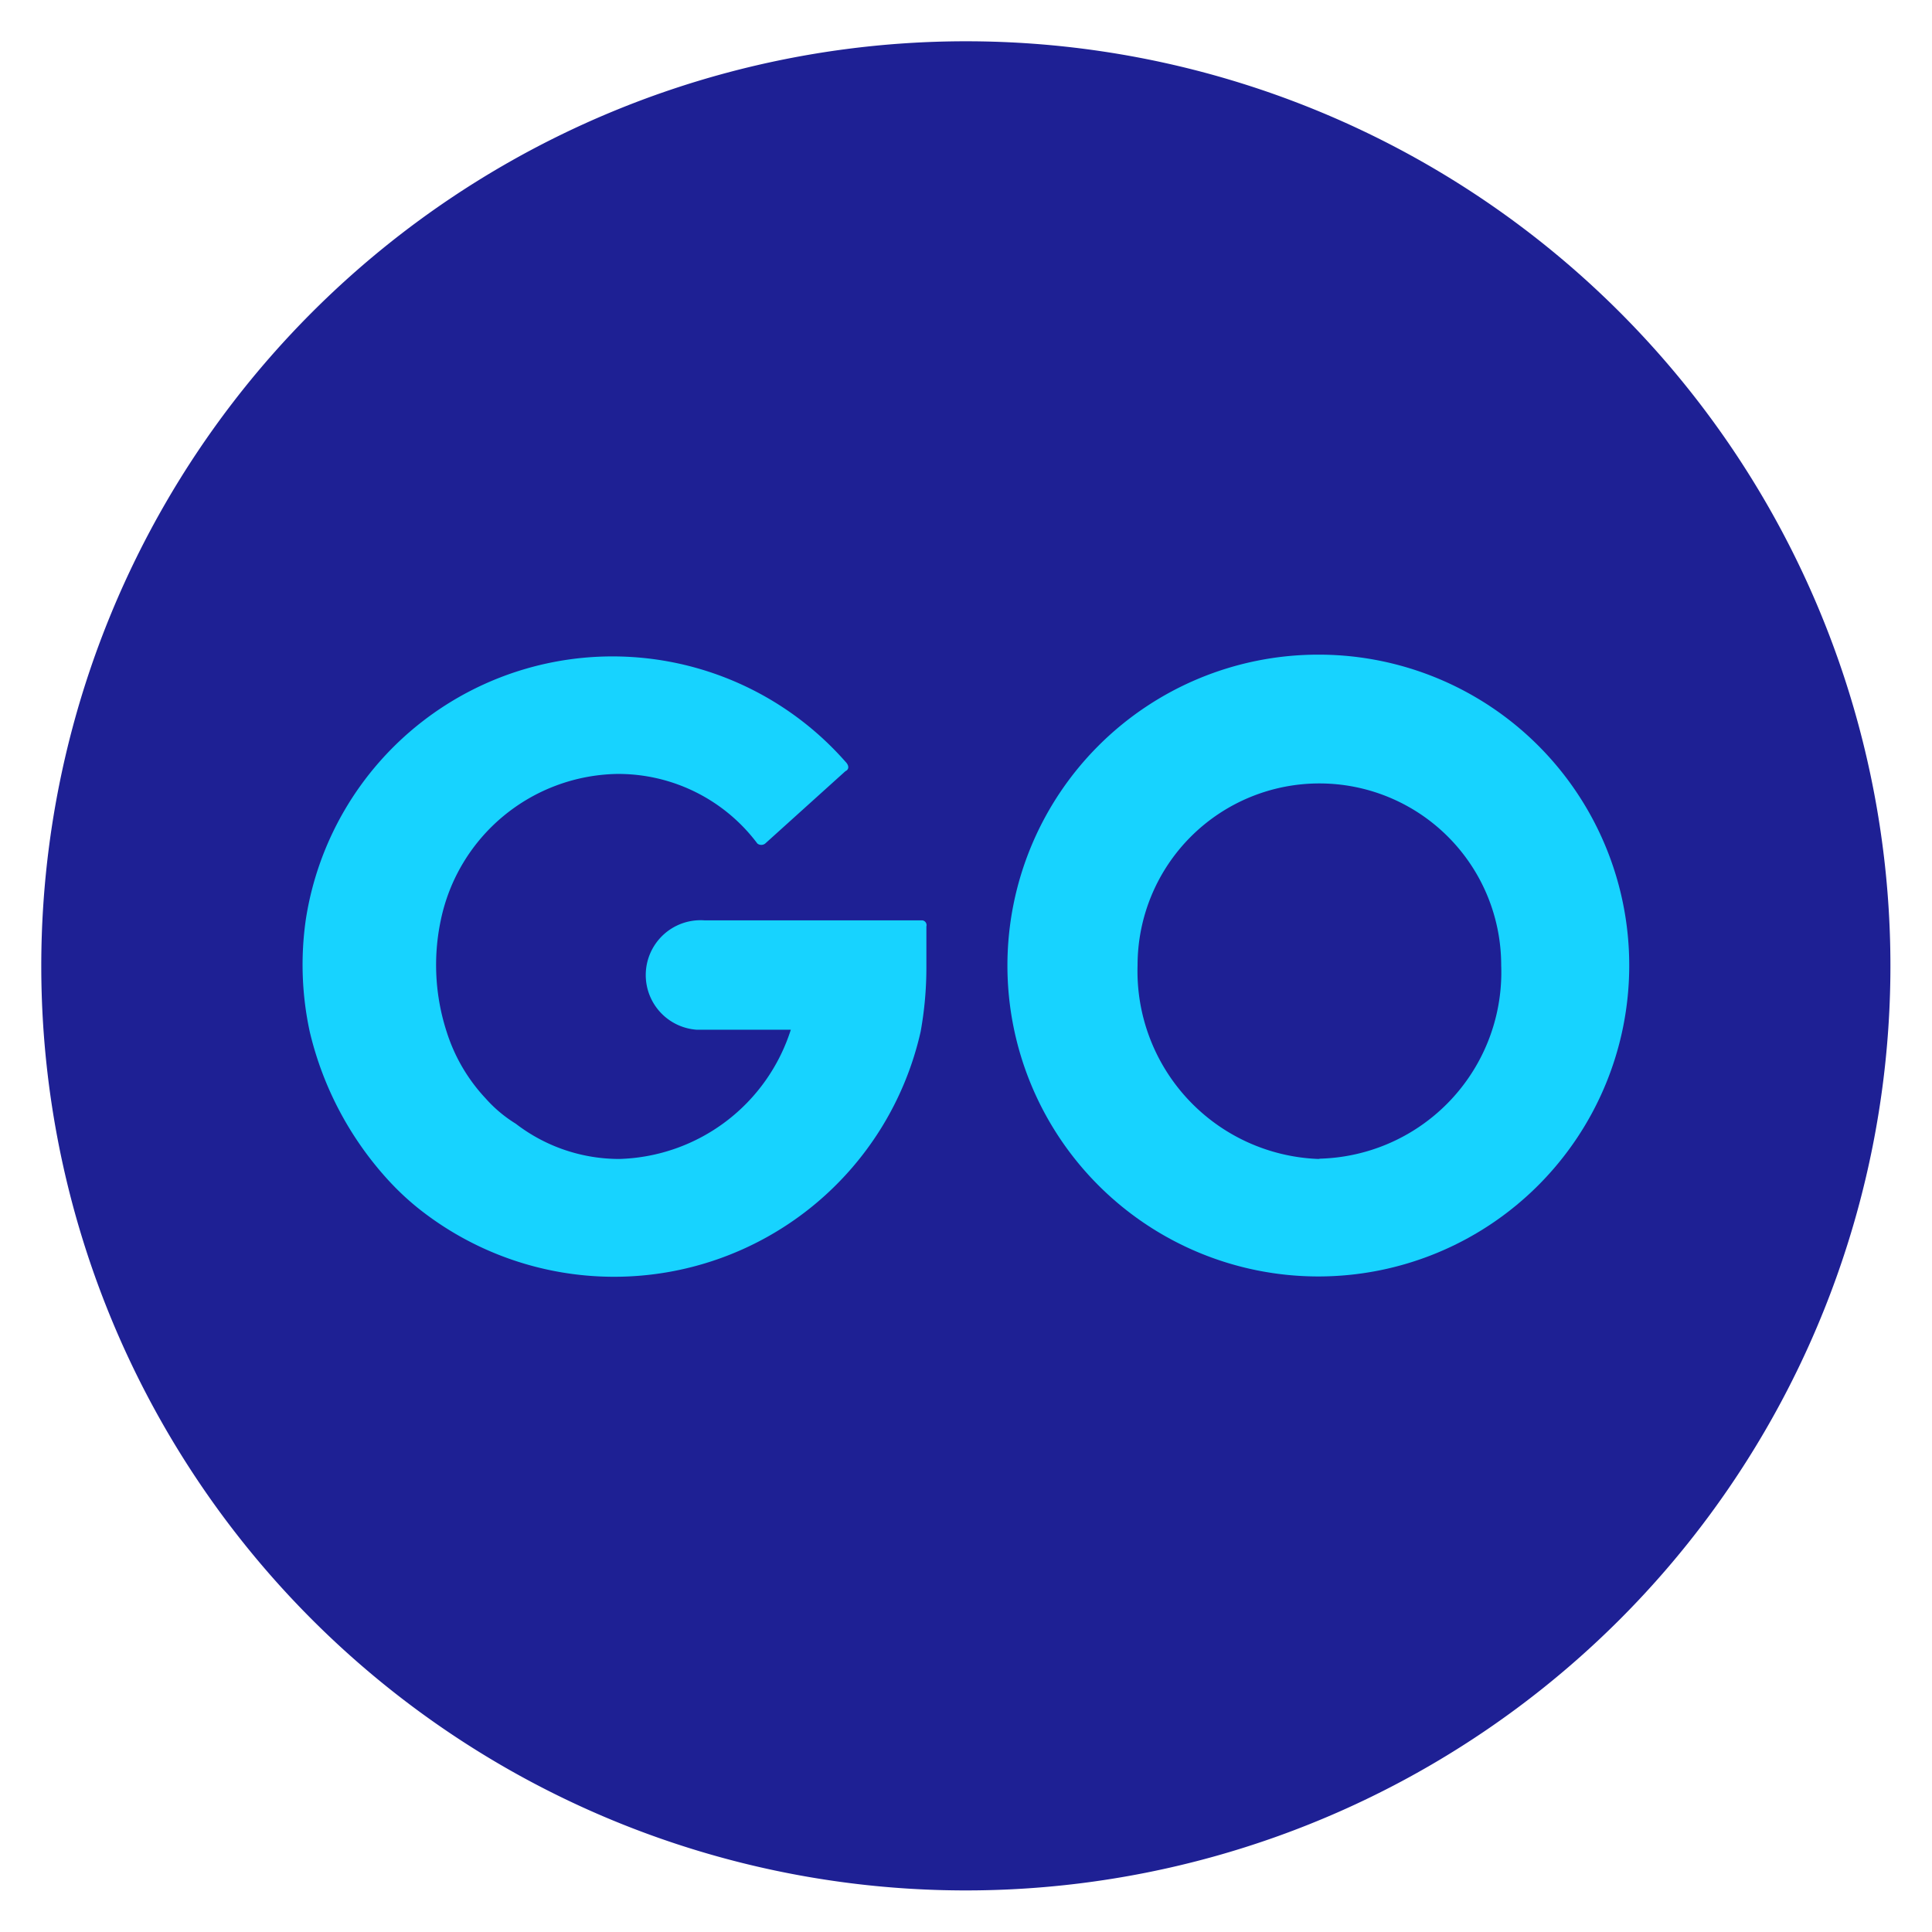
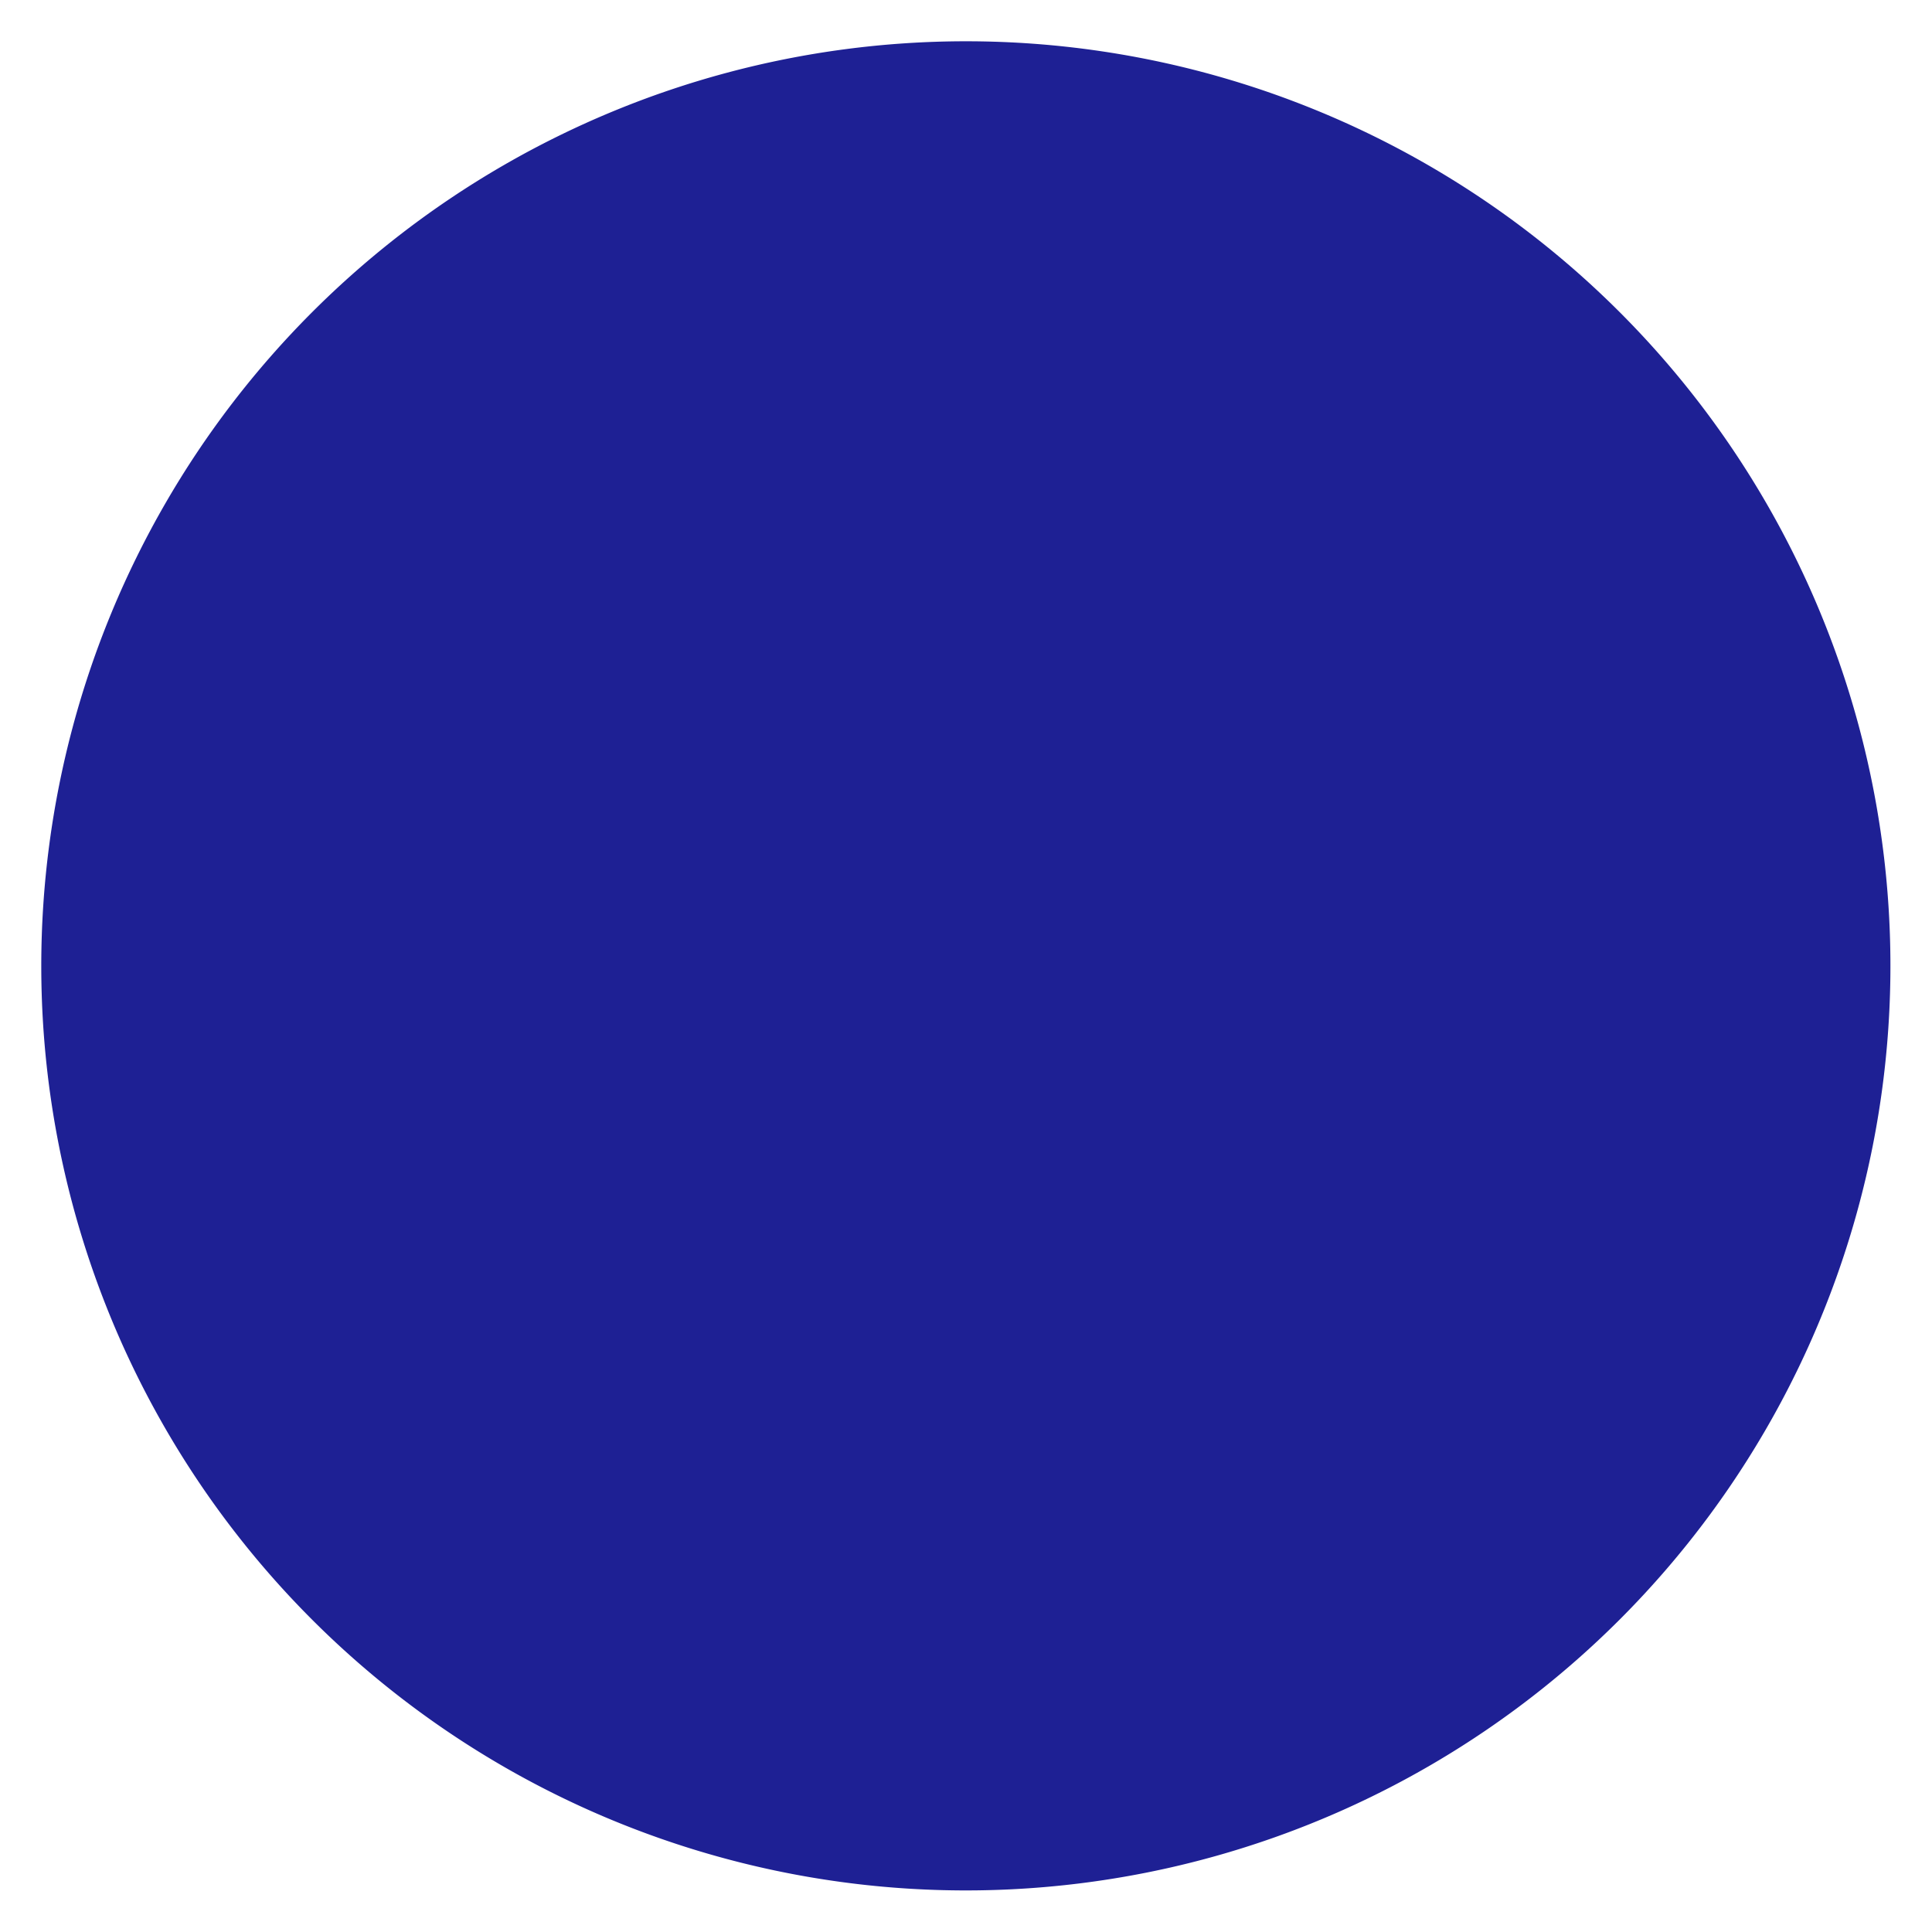
<svg xmlns="http://www.w3.org/2000/svg" viewBox="0 0 64.13 64.13">
  <g id="Layer_2" data-name="Layer 2">
    <g id="Layer_2-2" data-name="Layer 2">
-       <rect width="64.13" height="64.13" style="fill:none" />
-     </g>
+       </g>
    <g id="Layer_1-2" data-name="Layer 1">
      <path d="M32.06,1.37A30.69,30.69,0,1,1,1.37,32.06h0A30.7,30.7,0,0,1,32.06,1.37Z" style="fill:#1e2094" />
-       <path d="M30.56,30.55H23.39a1.82,1.82,0,0,0-.27,3.63h3.13a6.16,6.16,0,0,1-5.69,4.29,5.63,5.63,0,0,1-3.44-1.17,4.46,4.46,0,0,1-1-.84,5.77,5.77,0,0,1-1.29-2.2,7.19,7.19,0,0,1-.2-3.71,6.09,6.09,0,0,1,5.84-4.86A5.77,5.77,0,0,1,25.14,28a.21.21,0,0,0,.26,0l2.66-2.4c.13-.06.13-.19,0-.32a10.3,10.3,0,0,0-17.91,5.25,10.52,10.52,0,0,0,.13,3.71,11.07,11.07,0,0,0,2.67,5,9,9,0,0,0,.9.84,10.43,10.43,0,0,0,16.71-5.84,11.94,11.94,0,0,0,.19-2.15V30.75a.16.16,0,0,0-.13-.2h-.06Z" style="fill:#17d3ff" />
-       <path d="M43.76,21.73A10.32,10.32,0,1,0,54.08,32.05h0A10.31,10.31,0,0,0,43.77,21.73Zm0,16.74a6.24,6.24,0,0,1-6-6.43,6,6,0,1,1,12.07,0,6.19,6.19,0,0,1-6,6.42Z" style="fill:#17d3ff" />
    </g>
  </g>
</svg>